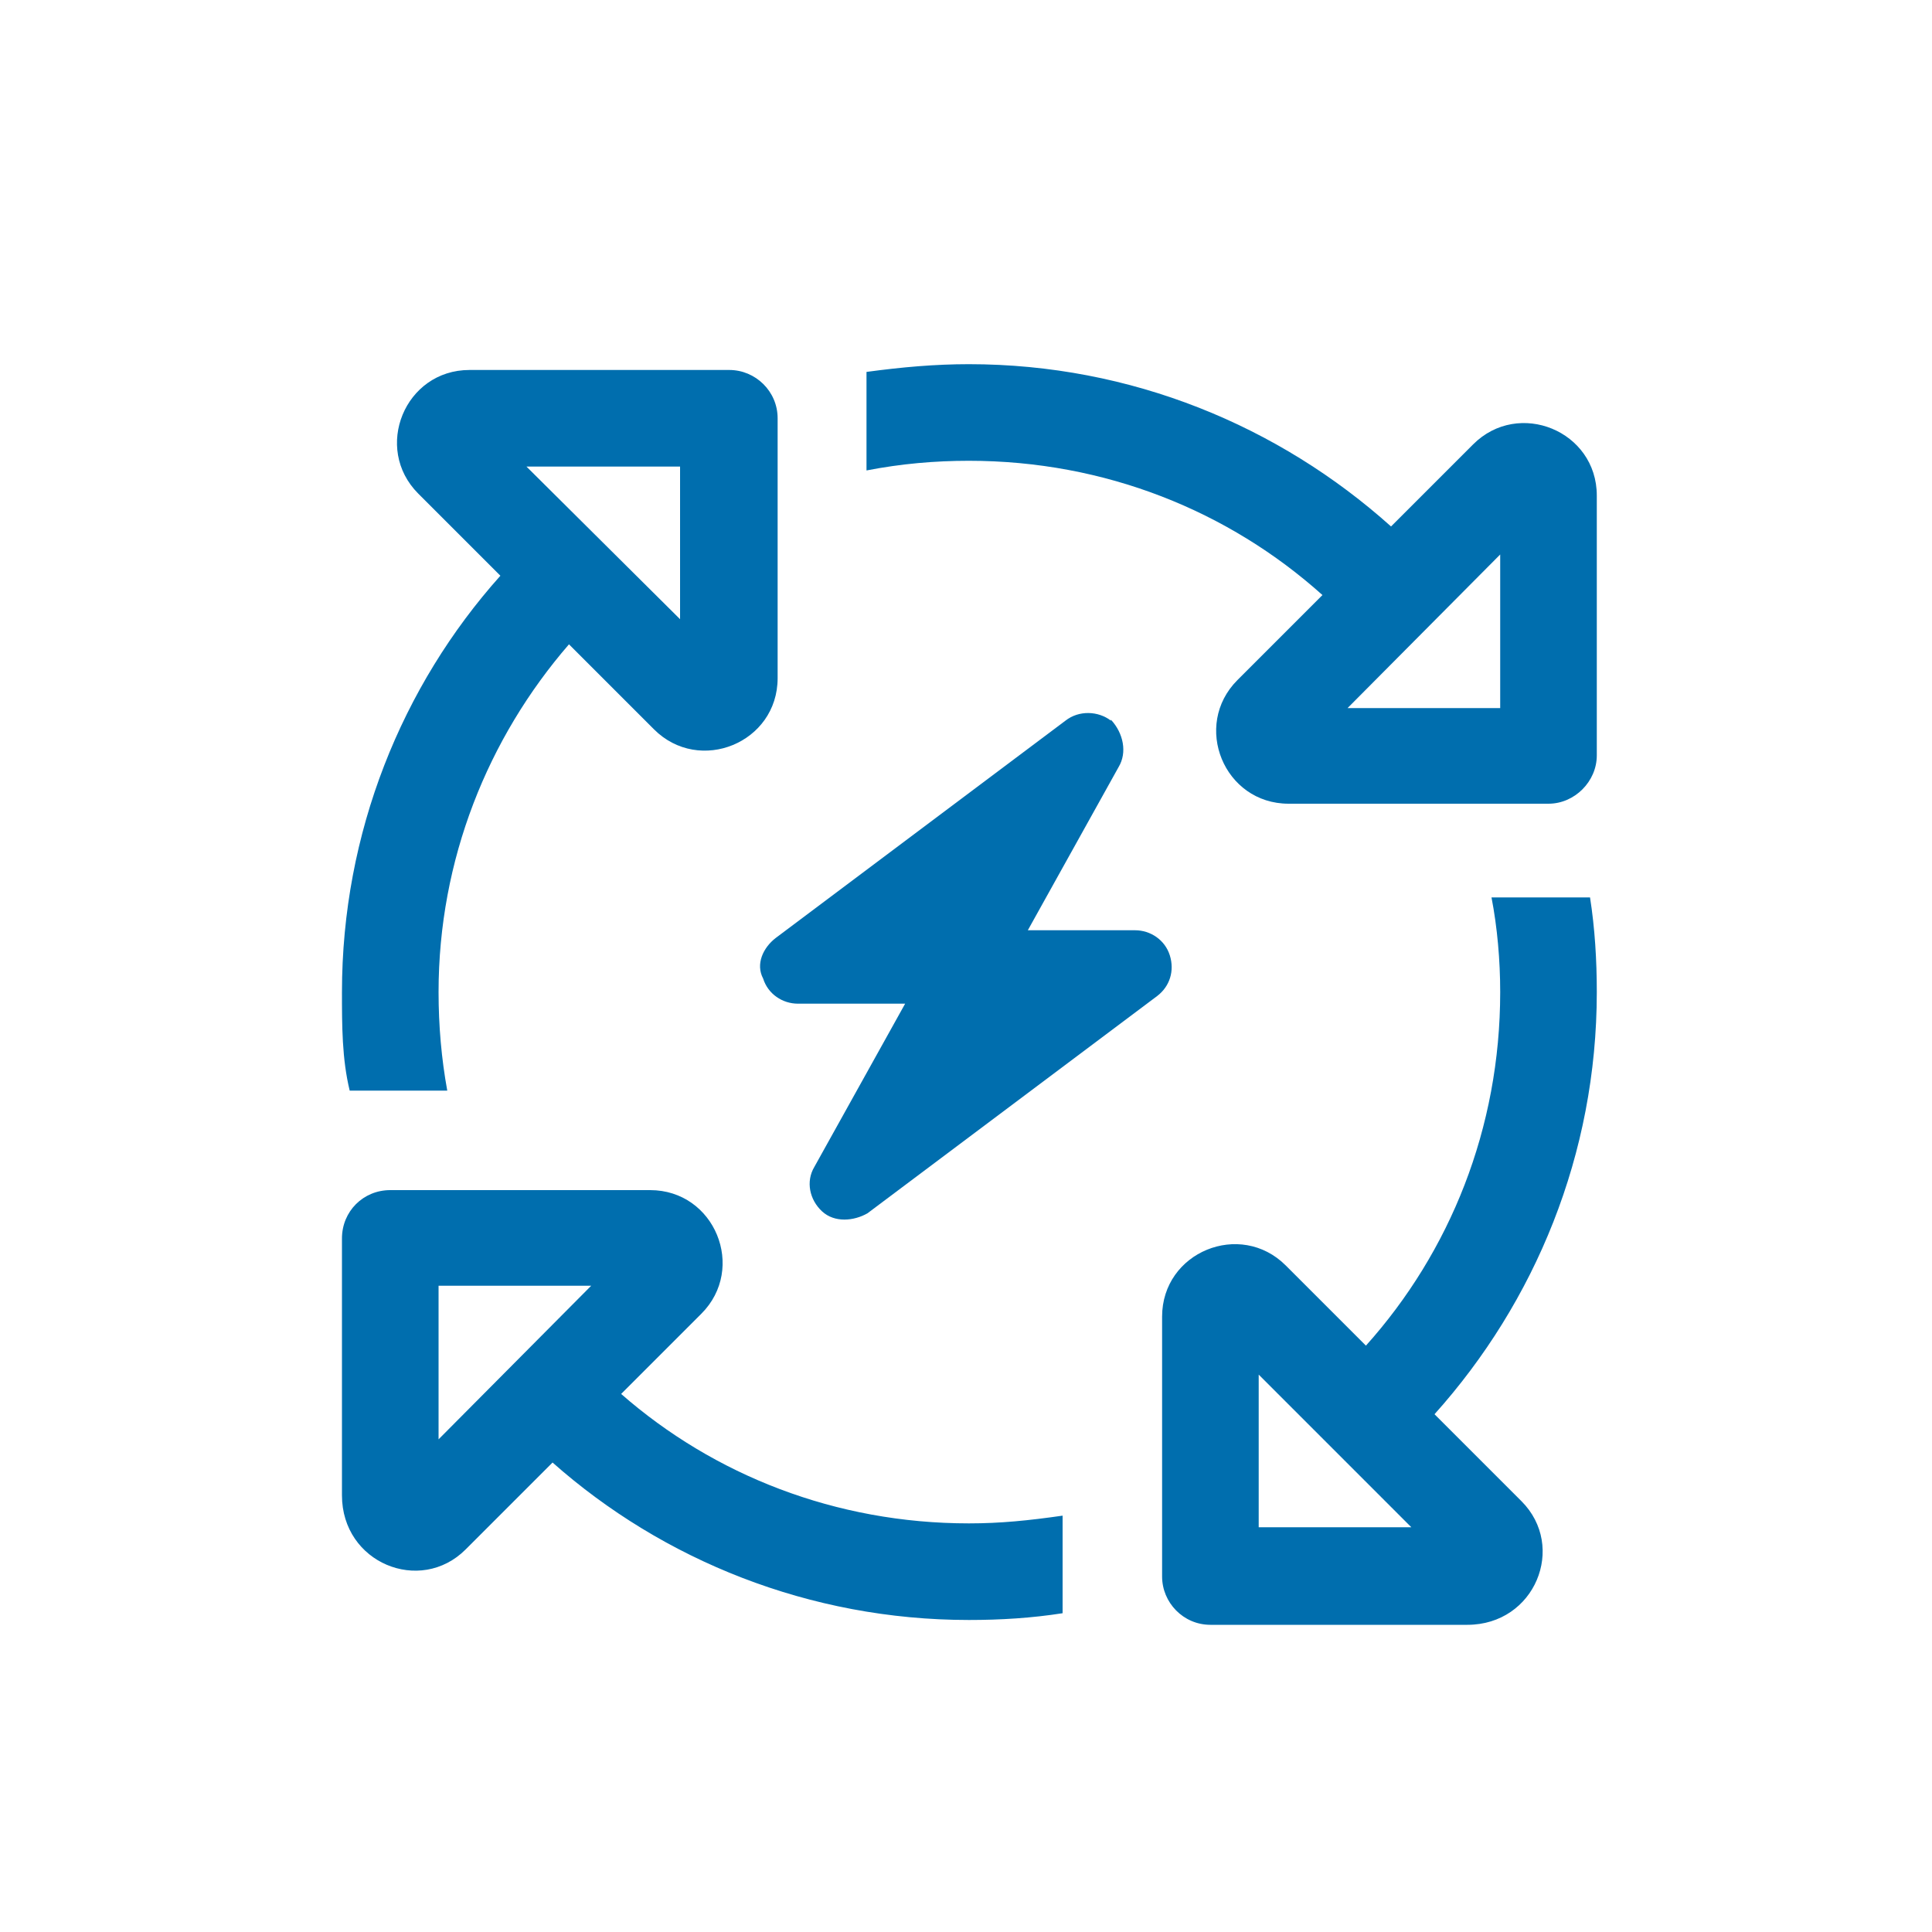
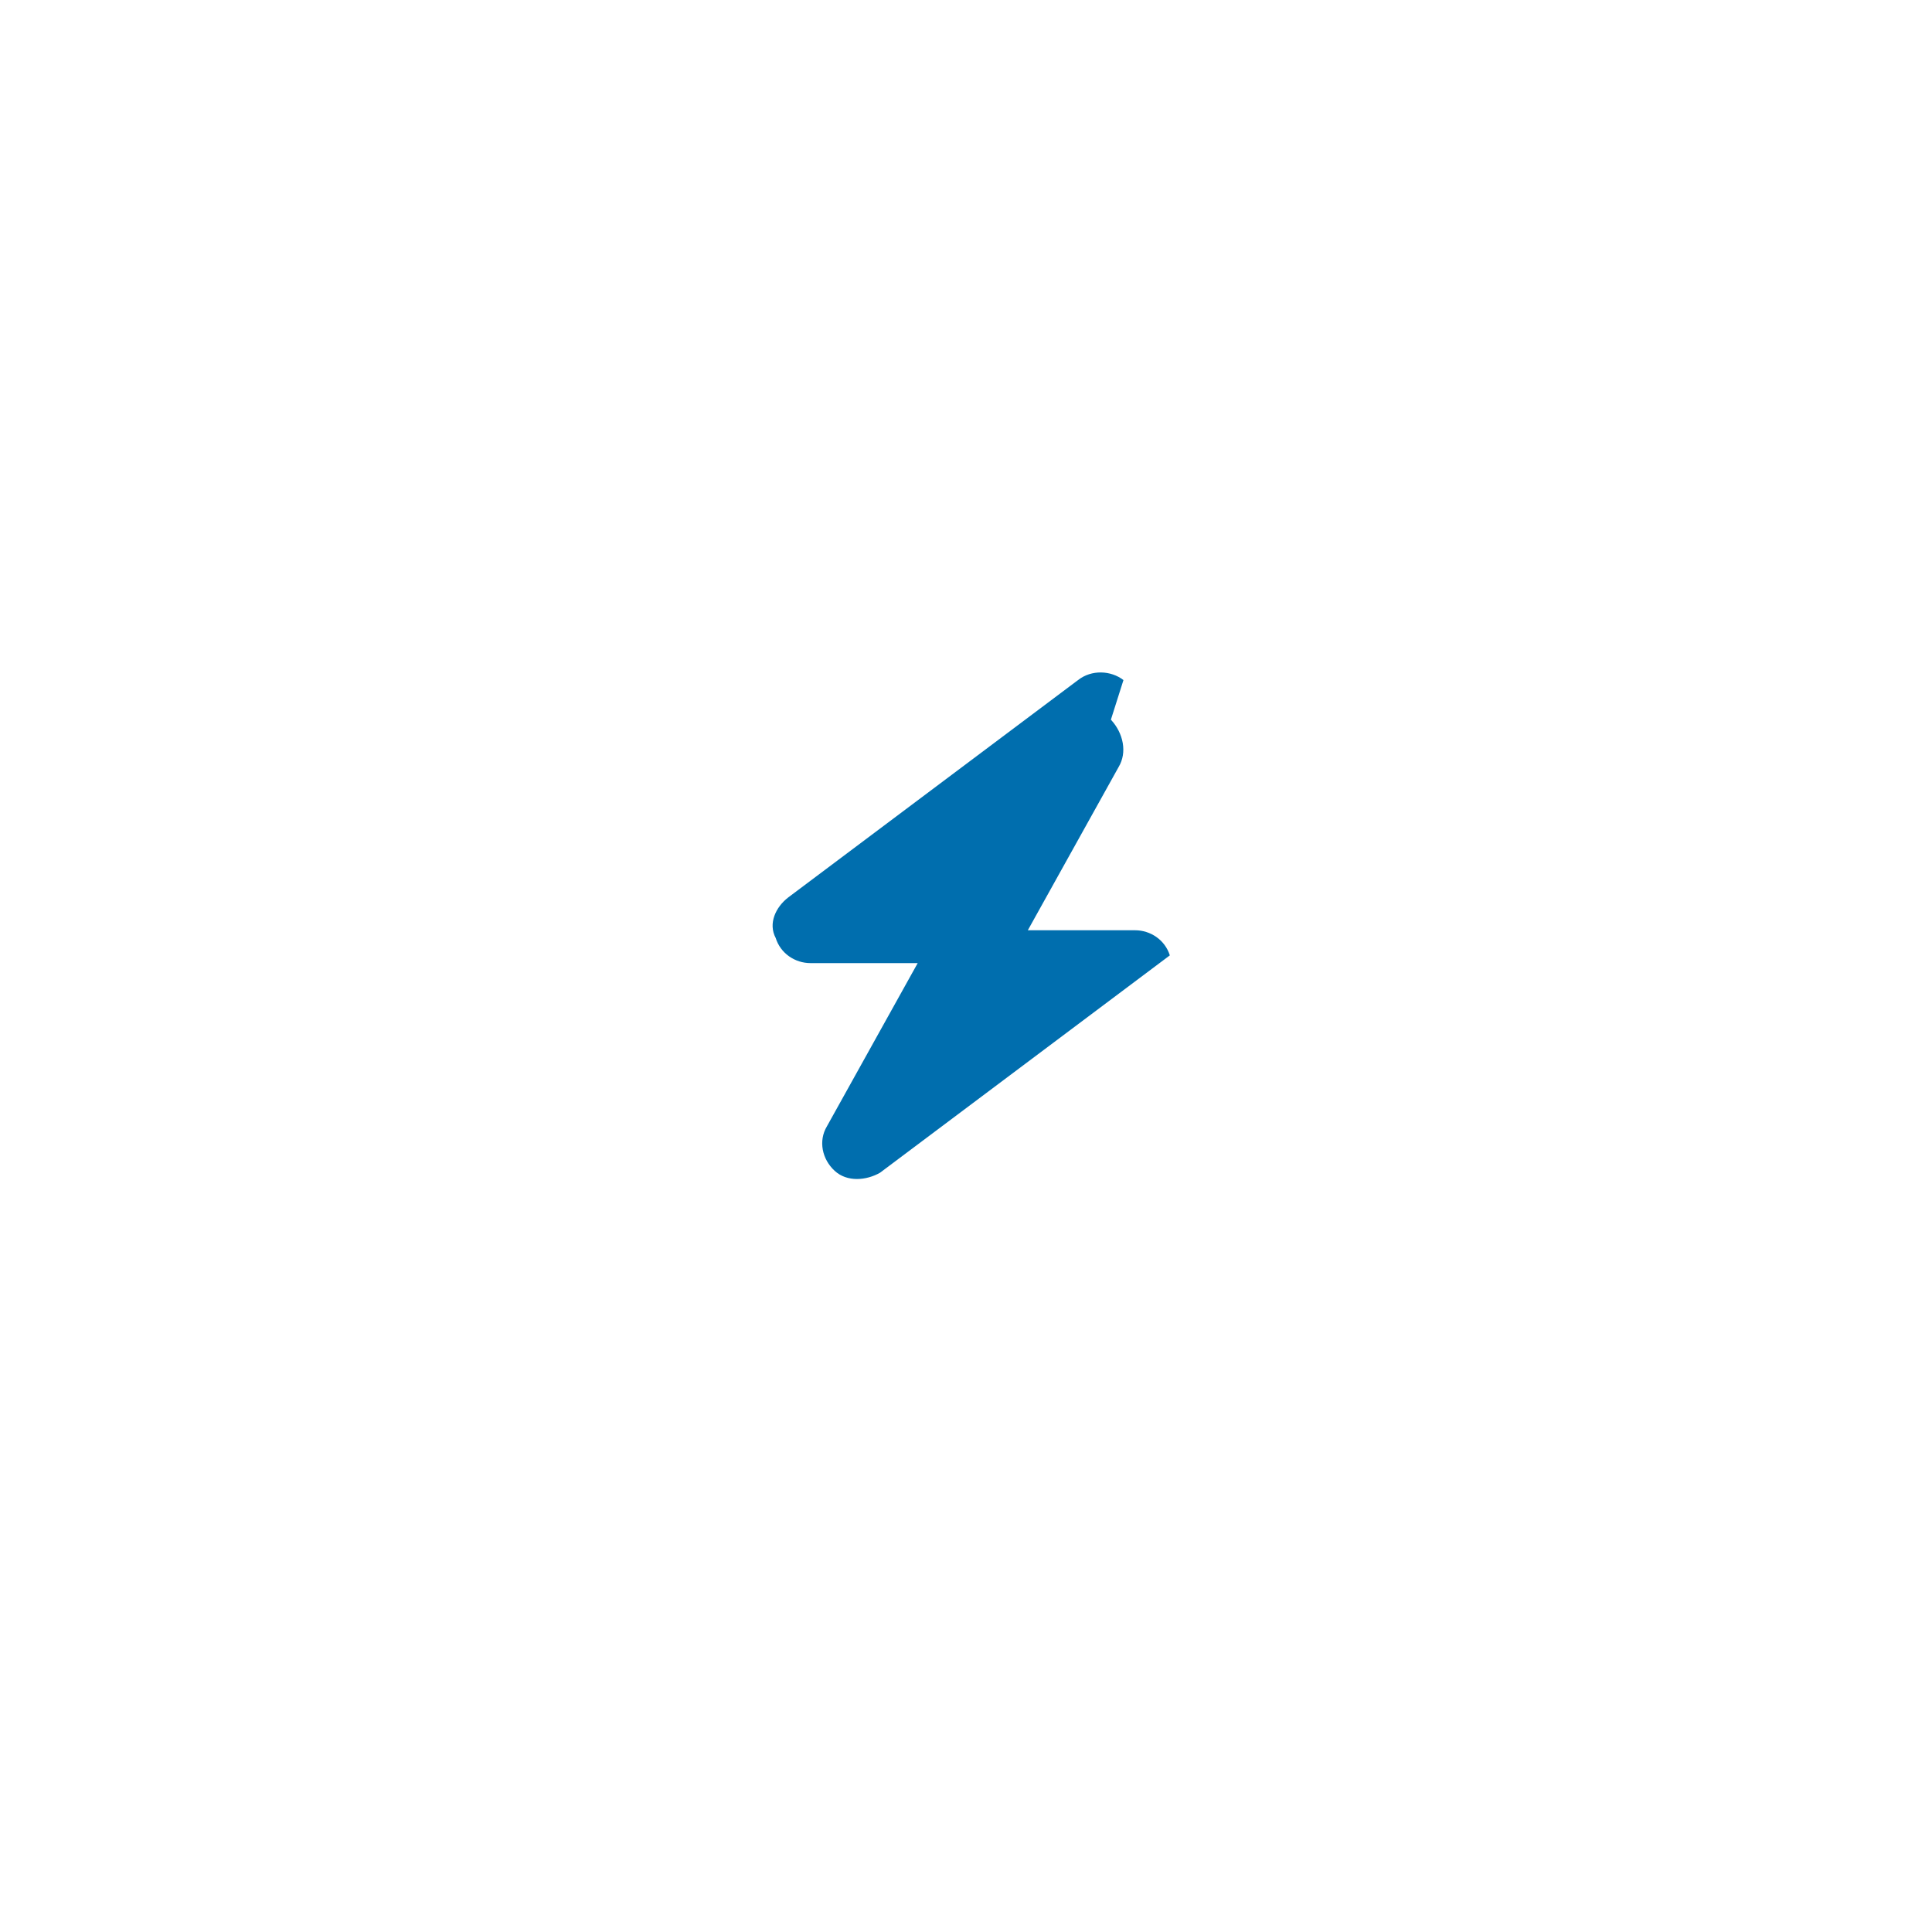
<svg xmlns="http://www.w3.org/2000/svg" id="b" viewBox="0 0 20 20">
  <defs>
    <style>.c{fill:#006EAE;}</style>
  </defs>
-   <path class="c" d="m11.5,7.45c.13.14.17.34.08.49l-.94,1.69h1.11c.16,0,.31.1.36.26s0,.32-.13.42l-3,2.25c-.14.08-.34.1-.47-.02-.13-.12-.17-.31-.08-.46l.94-1.69h-1.11c-.16,0-.31-.1-.36-.26-.08-.15,0-.32.13-.42l3-2.25c.14-.11.34-.1.47,0Z" />
-   <path class="c" d="m4.54,10.27c0,.35.03.69.09,1.02h-1.01c-.08-.33-.08-.67-.08-1.02,0-1.65.62-3.17,1.64-4.31l-.85-.85c-.47-.47-.14-1.28.53-1.28h2.69c.27,0,.5.22.5.5v2.69c0,.67-.81,1-1.28.53l-.88-.88c-.84.97-1.35,2.23-1.35,3.6Zm6.46,6.43c-.32.05-.64.07-.97.07-1.65,0-3.17-.62-4.31-1.63l-.9.9c-.47.47-1.28.14-1.28-.56v-2.66c0-.28.22-.5.5-.5h2.69c.67,0,1,.81.53,1.28l-.83.83c.96.84,2.22,1.34,3.6,1.34.33,0,.62-.03.97-.08v1.02Zm-6.46-1.8l1.58-1.59h-1.58v1.59Zm2.5-10.07h-1.59l1.59,1.58v-1.58Zm2.99-.06c-.35,0-.7.03-1.06.1v-1.02c.37-.05.71-.08,1.06-.08,1.68,0,3.21.64,4.37,1.68l.85-.85c.47-.47,1.28-.14,1.28.53v2.69c0,.27-.23.5-.5.5h-2.69c-.67,0-1-.81-.53-1.28l.88-.88c-.97-.87-2.25-1.39-3.66-1.39Zm5.5,5.5c0-.33-.03-.67-.09-.98h1.02c.05.32.07.65.07.98,0,1.68-.64,3.21-1.68,4.37l.9.9c.47.47.14,1.28-.56,1.28h-2.66c-.28,0-.5-.23-.5-.5v-2.69c0-.67.81-1,1.28-.53l.83.83c.87-.97,1.39-2.25,1.39-3.66Zm-.92,5.54l-1.58-1.58v1.58h1.58Zm.92-8.48v-1.59l-1.58,1.59h1.58Z" />
+   <path class="c" d="m11.5,7.45c.13.14.17.34.08.49l-.94,1.69h1.11c.16,0,.31.1.36.26l-3,2.25c-.14.08-.34.1-.47-.02-.13-.12-.17-.31-.08-.46l.94-1.69h-1.11c-.16,0-.31-.1-.36-.26-.08-.15,0-.32.13-.42l3-2.25c.14-.11.34-.1.47,0Z" />
</svg>